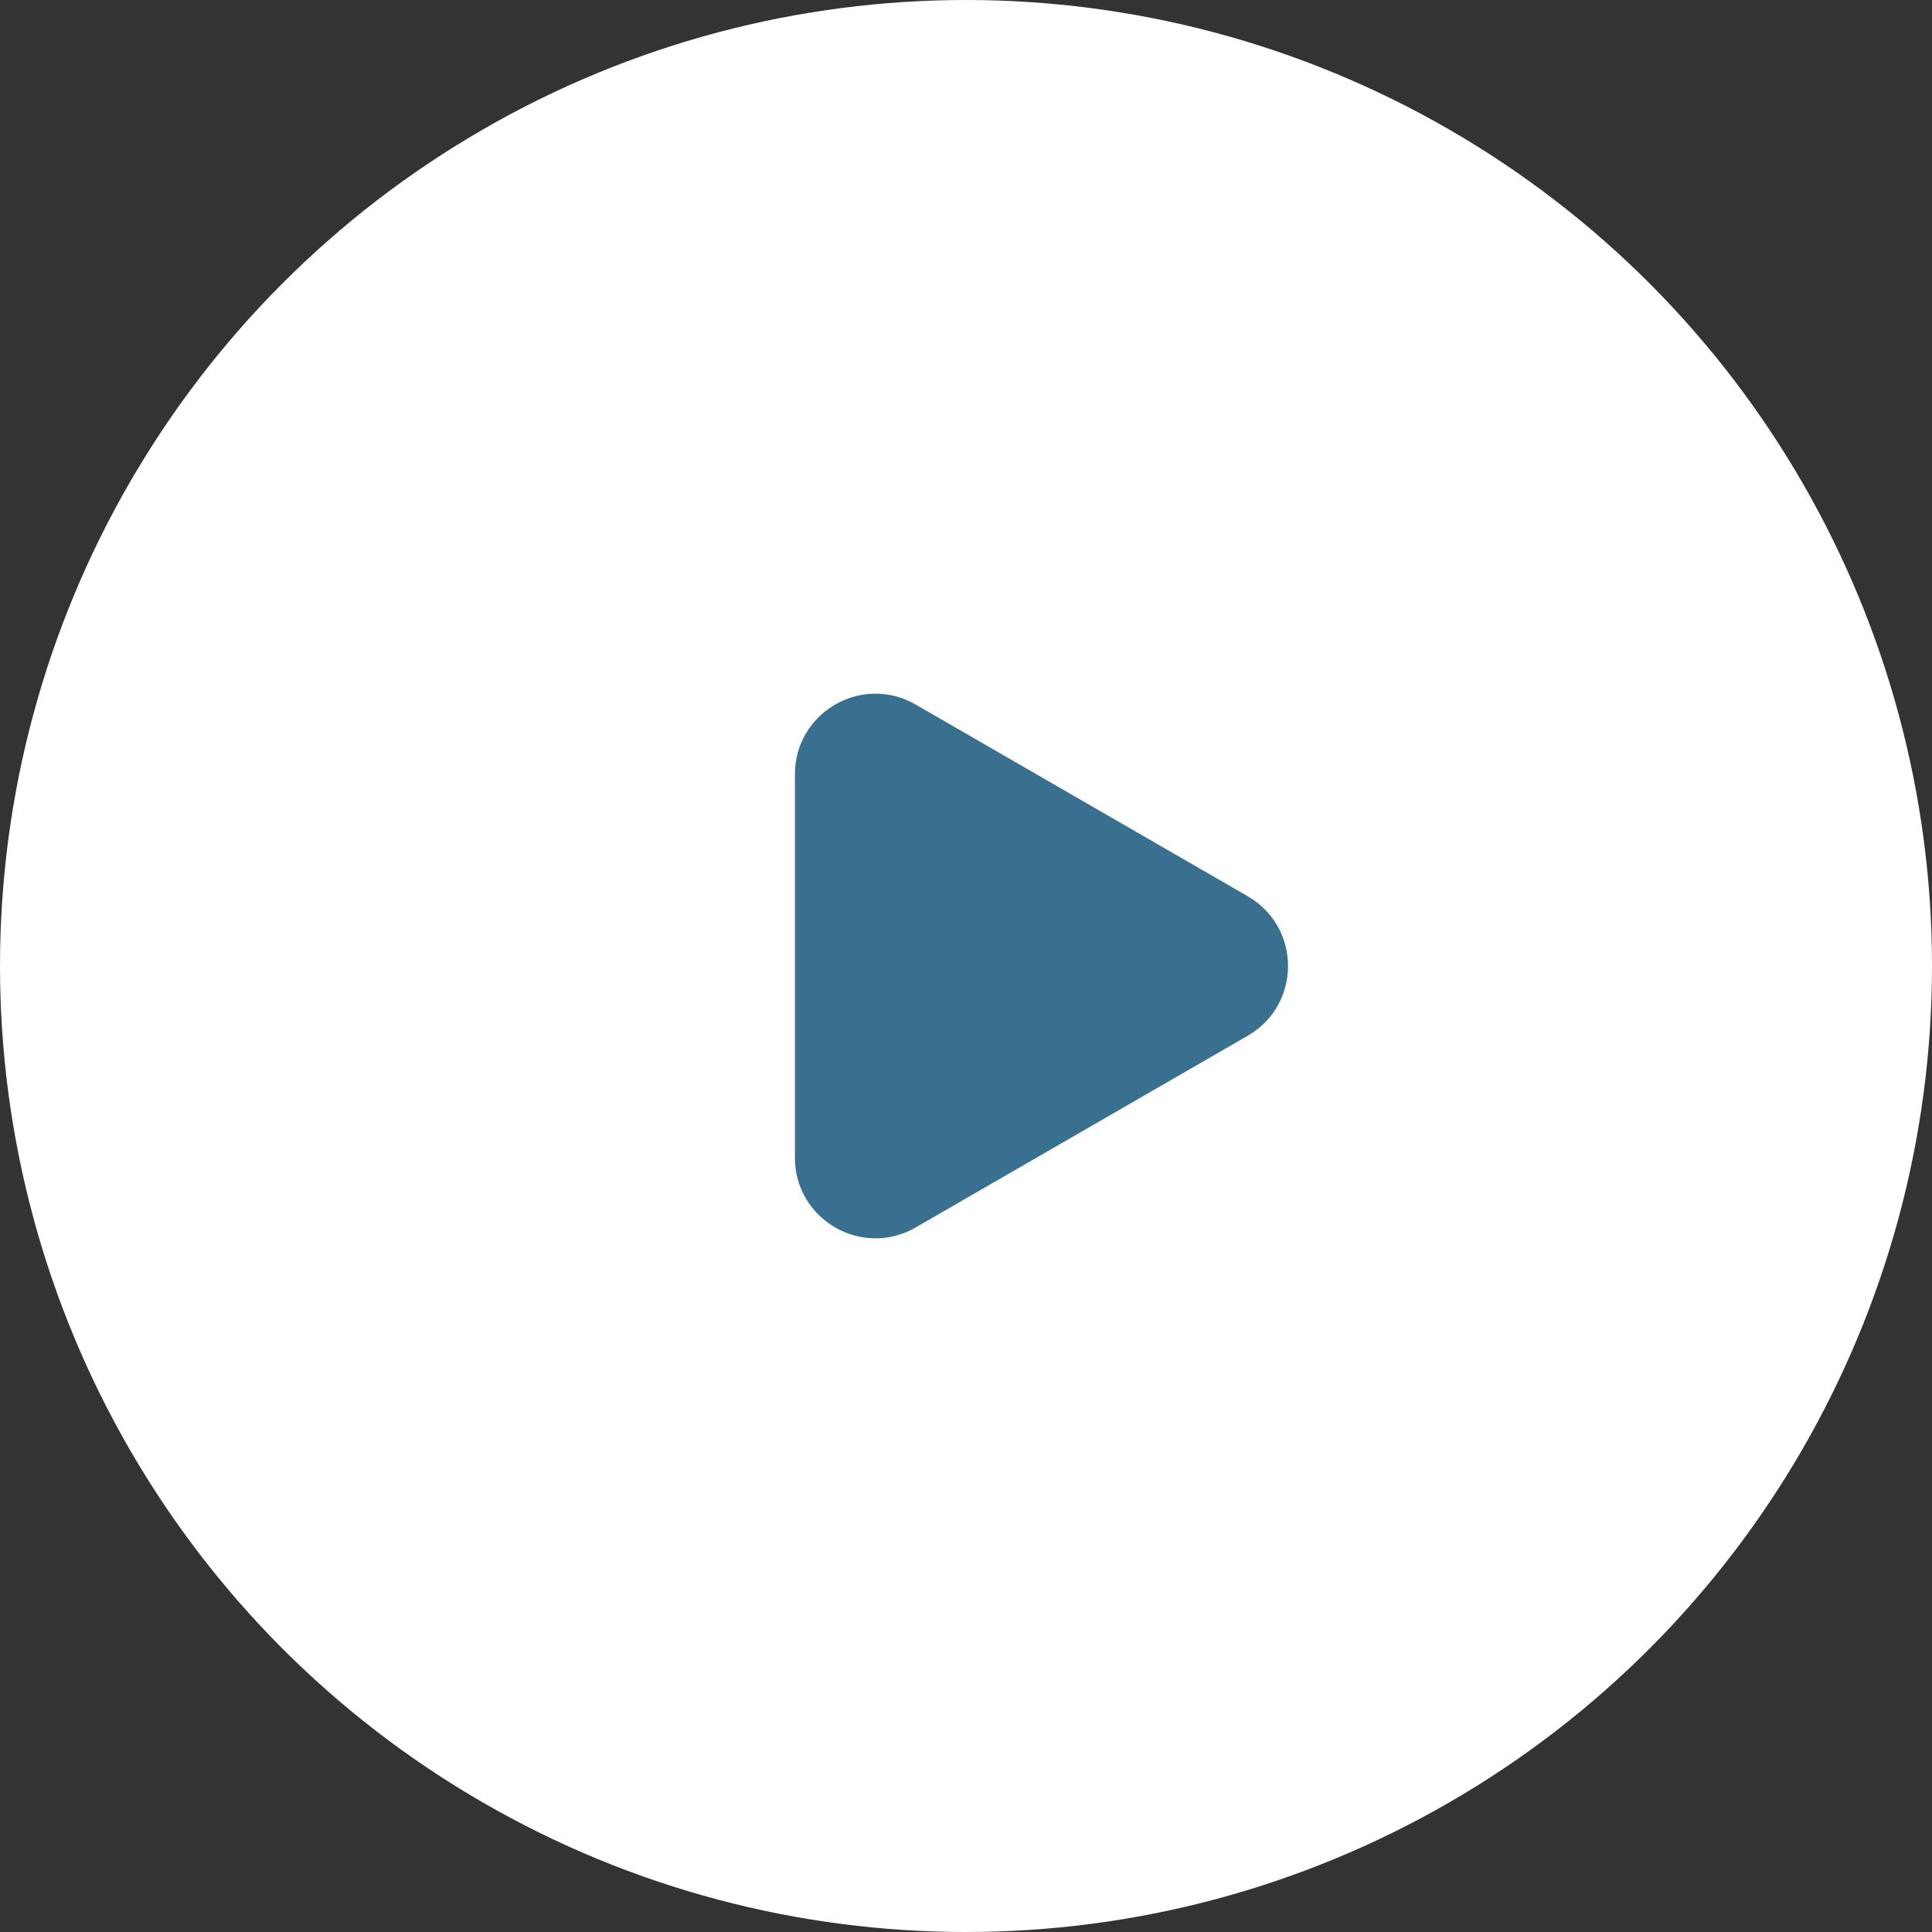
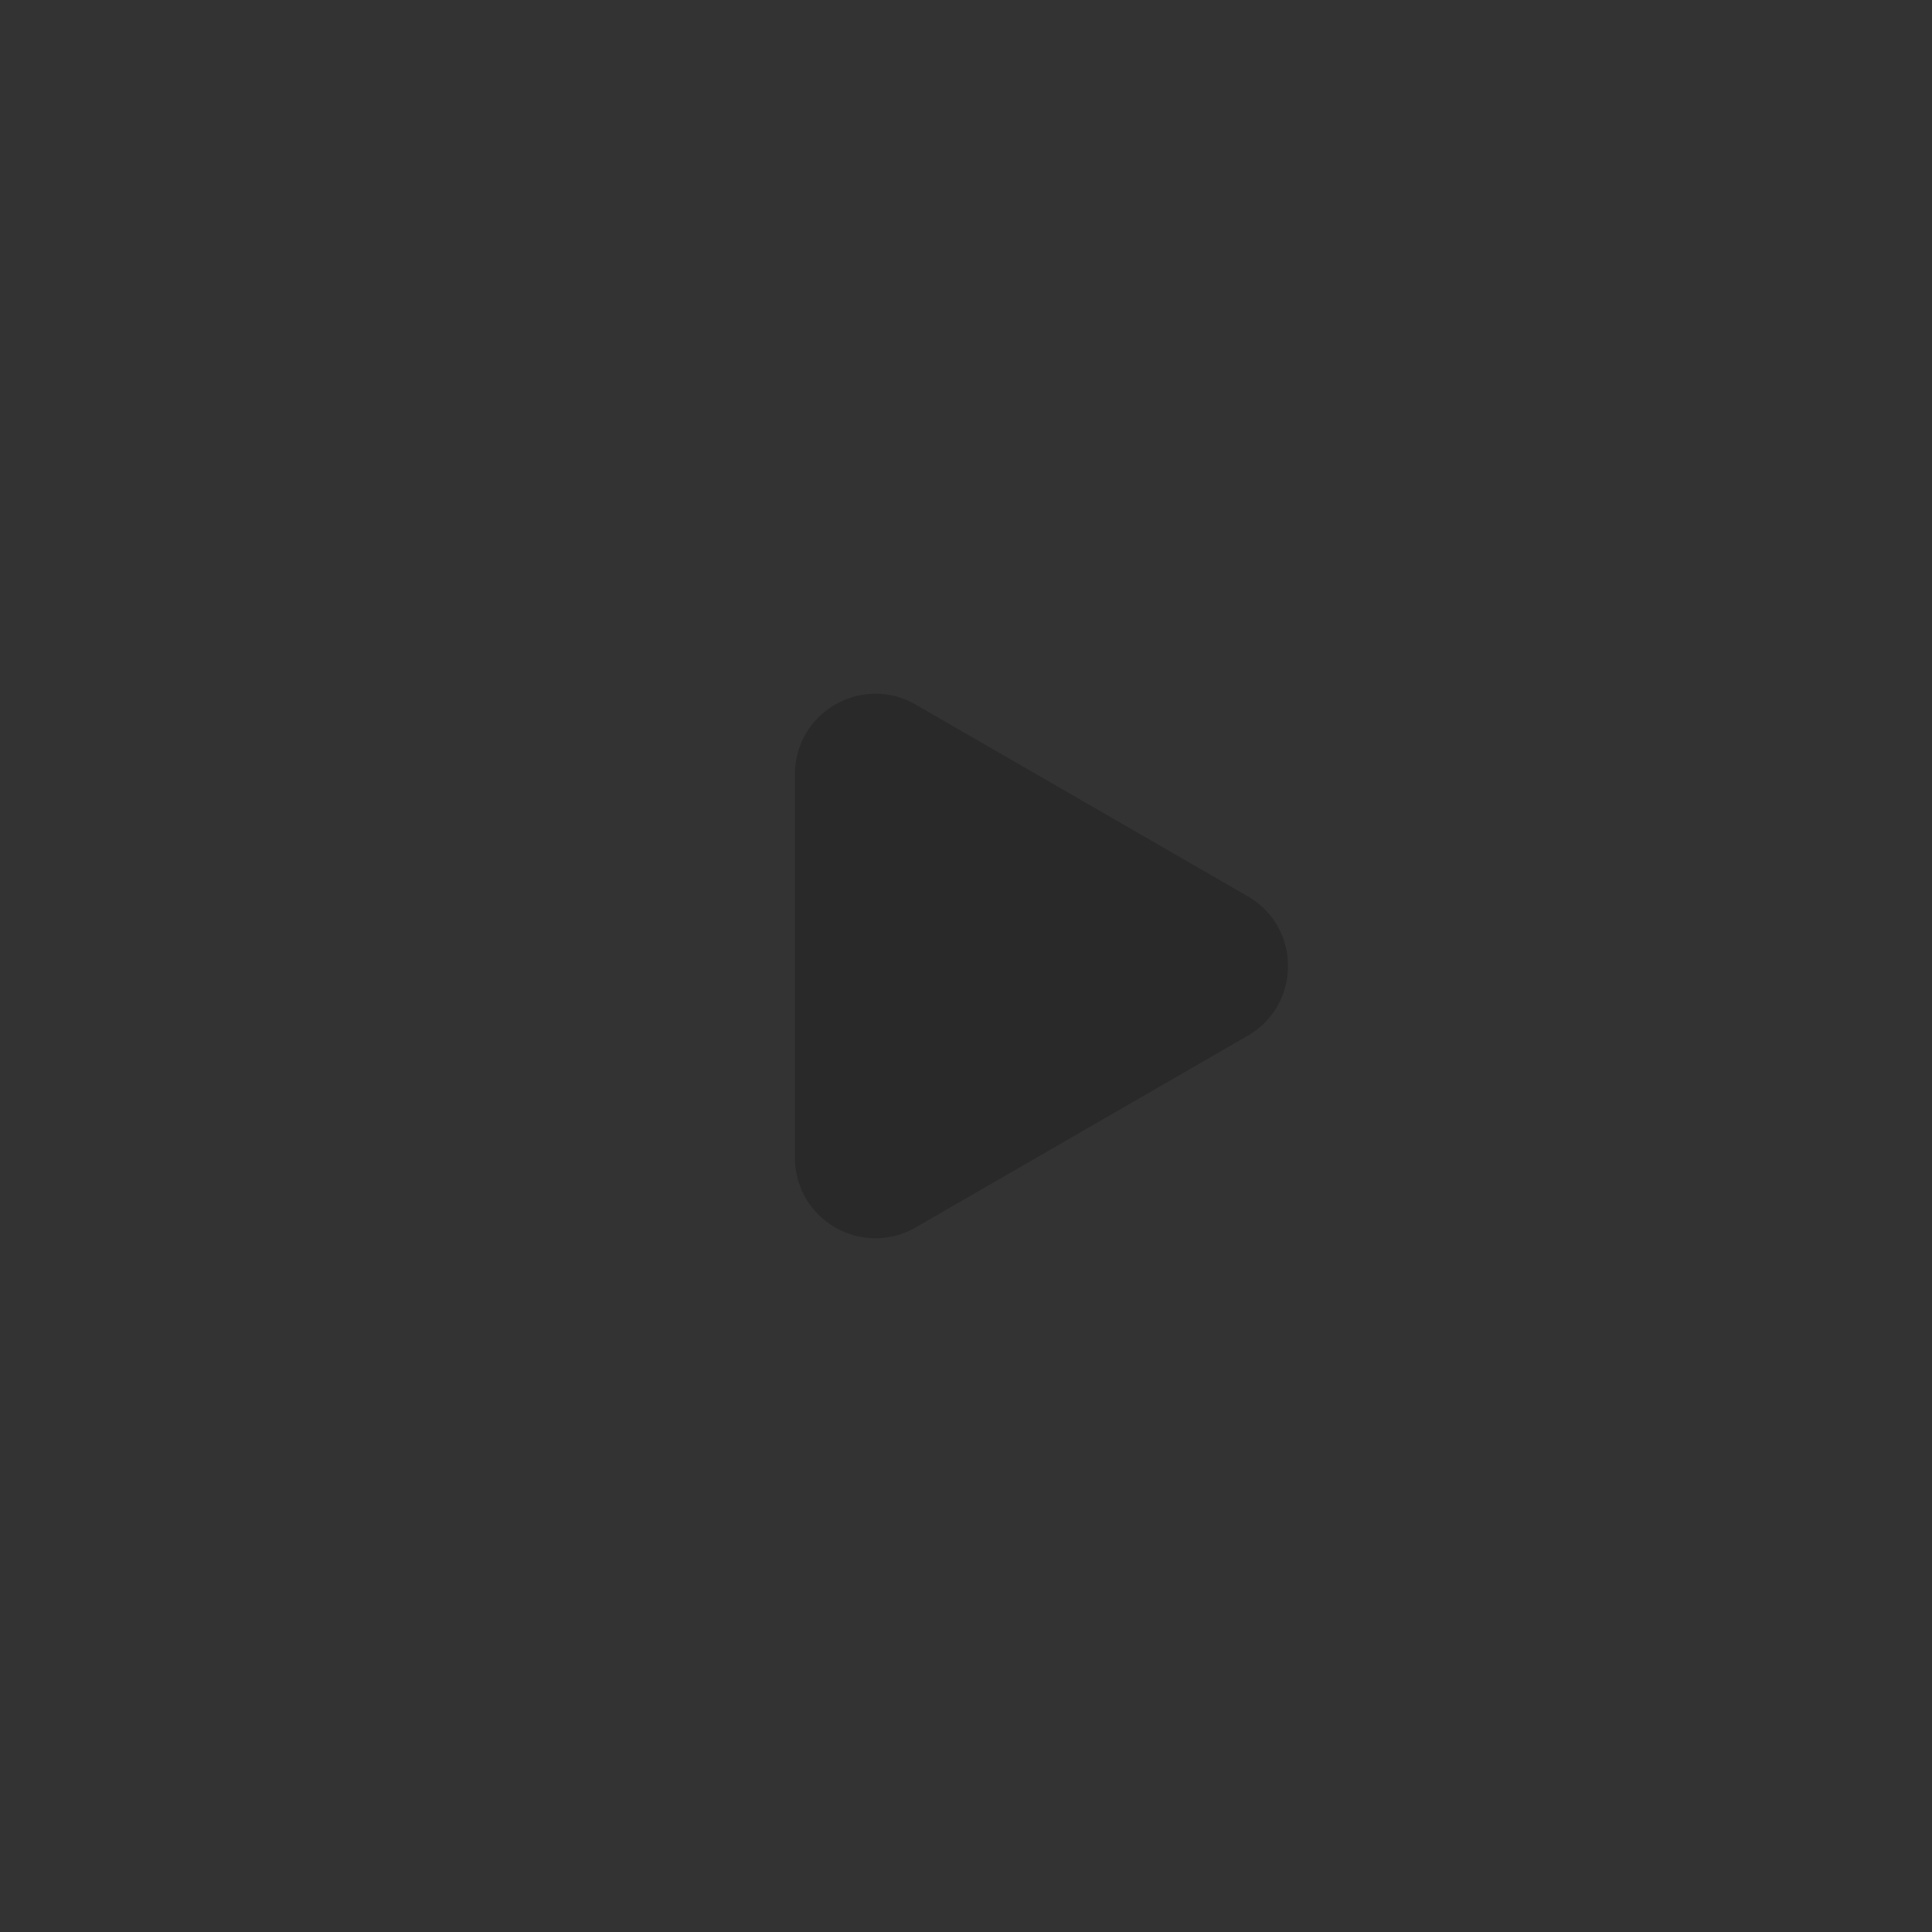
<svg xmlns="http://www.w3.org/2000/svg" width="96" height="96" viewBox="0 0 96 96" fill="none">
  <rect x="0" y="0" width="96" height="96" fill="#333333" stroke="none" />
-   <circle cx="48" cy="48" r="48" fill="white" />
-   <path d="M62 44.536C64.667 46.075 64.667 49.925 62 51.464L45.5 60.99C42.833 62.53 39.5 60.605 39.5 57.526L39.5 38.474C39.5 35.395 42.833 33.47 45.5 35.01L62 44.536Z" fill="#498CB3" />
  <path d="M62 44.536C64.667 46.075 64.667 49.925 62 51.464L45.5 60.99C42.833 62.53 39.5 60.605 39.5 57.526L39.5 38.474C39.5 35.395 42.833 33.47 45.5 35.01L62 44.536Z" fill="black" fill-opacity="0.2" />
</svg>